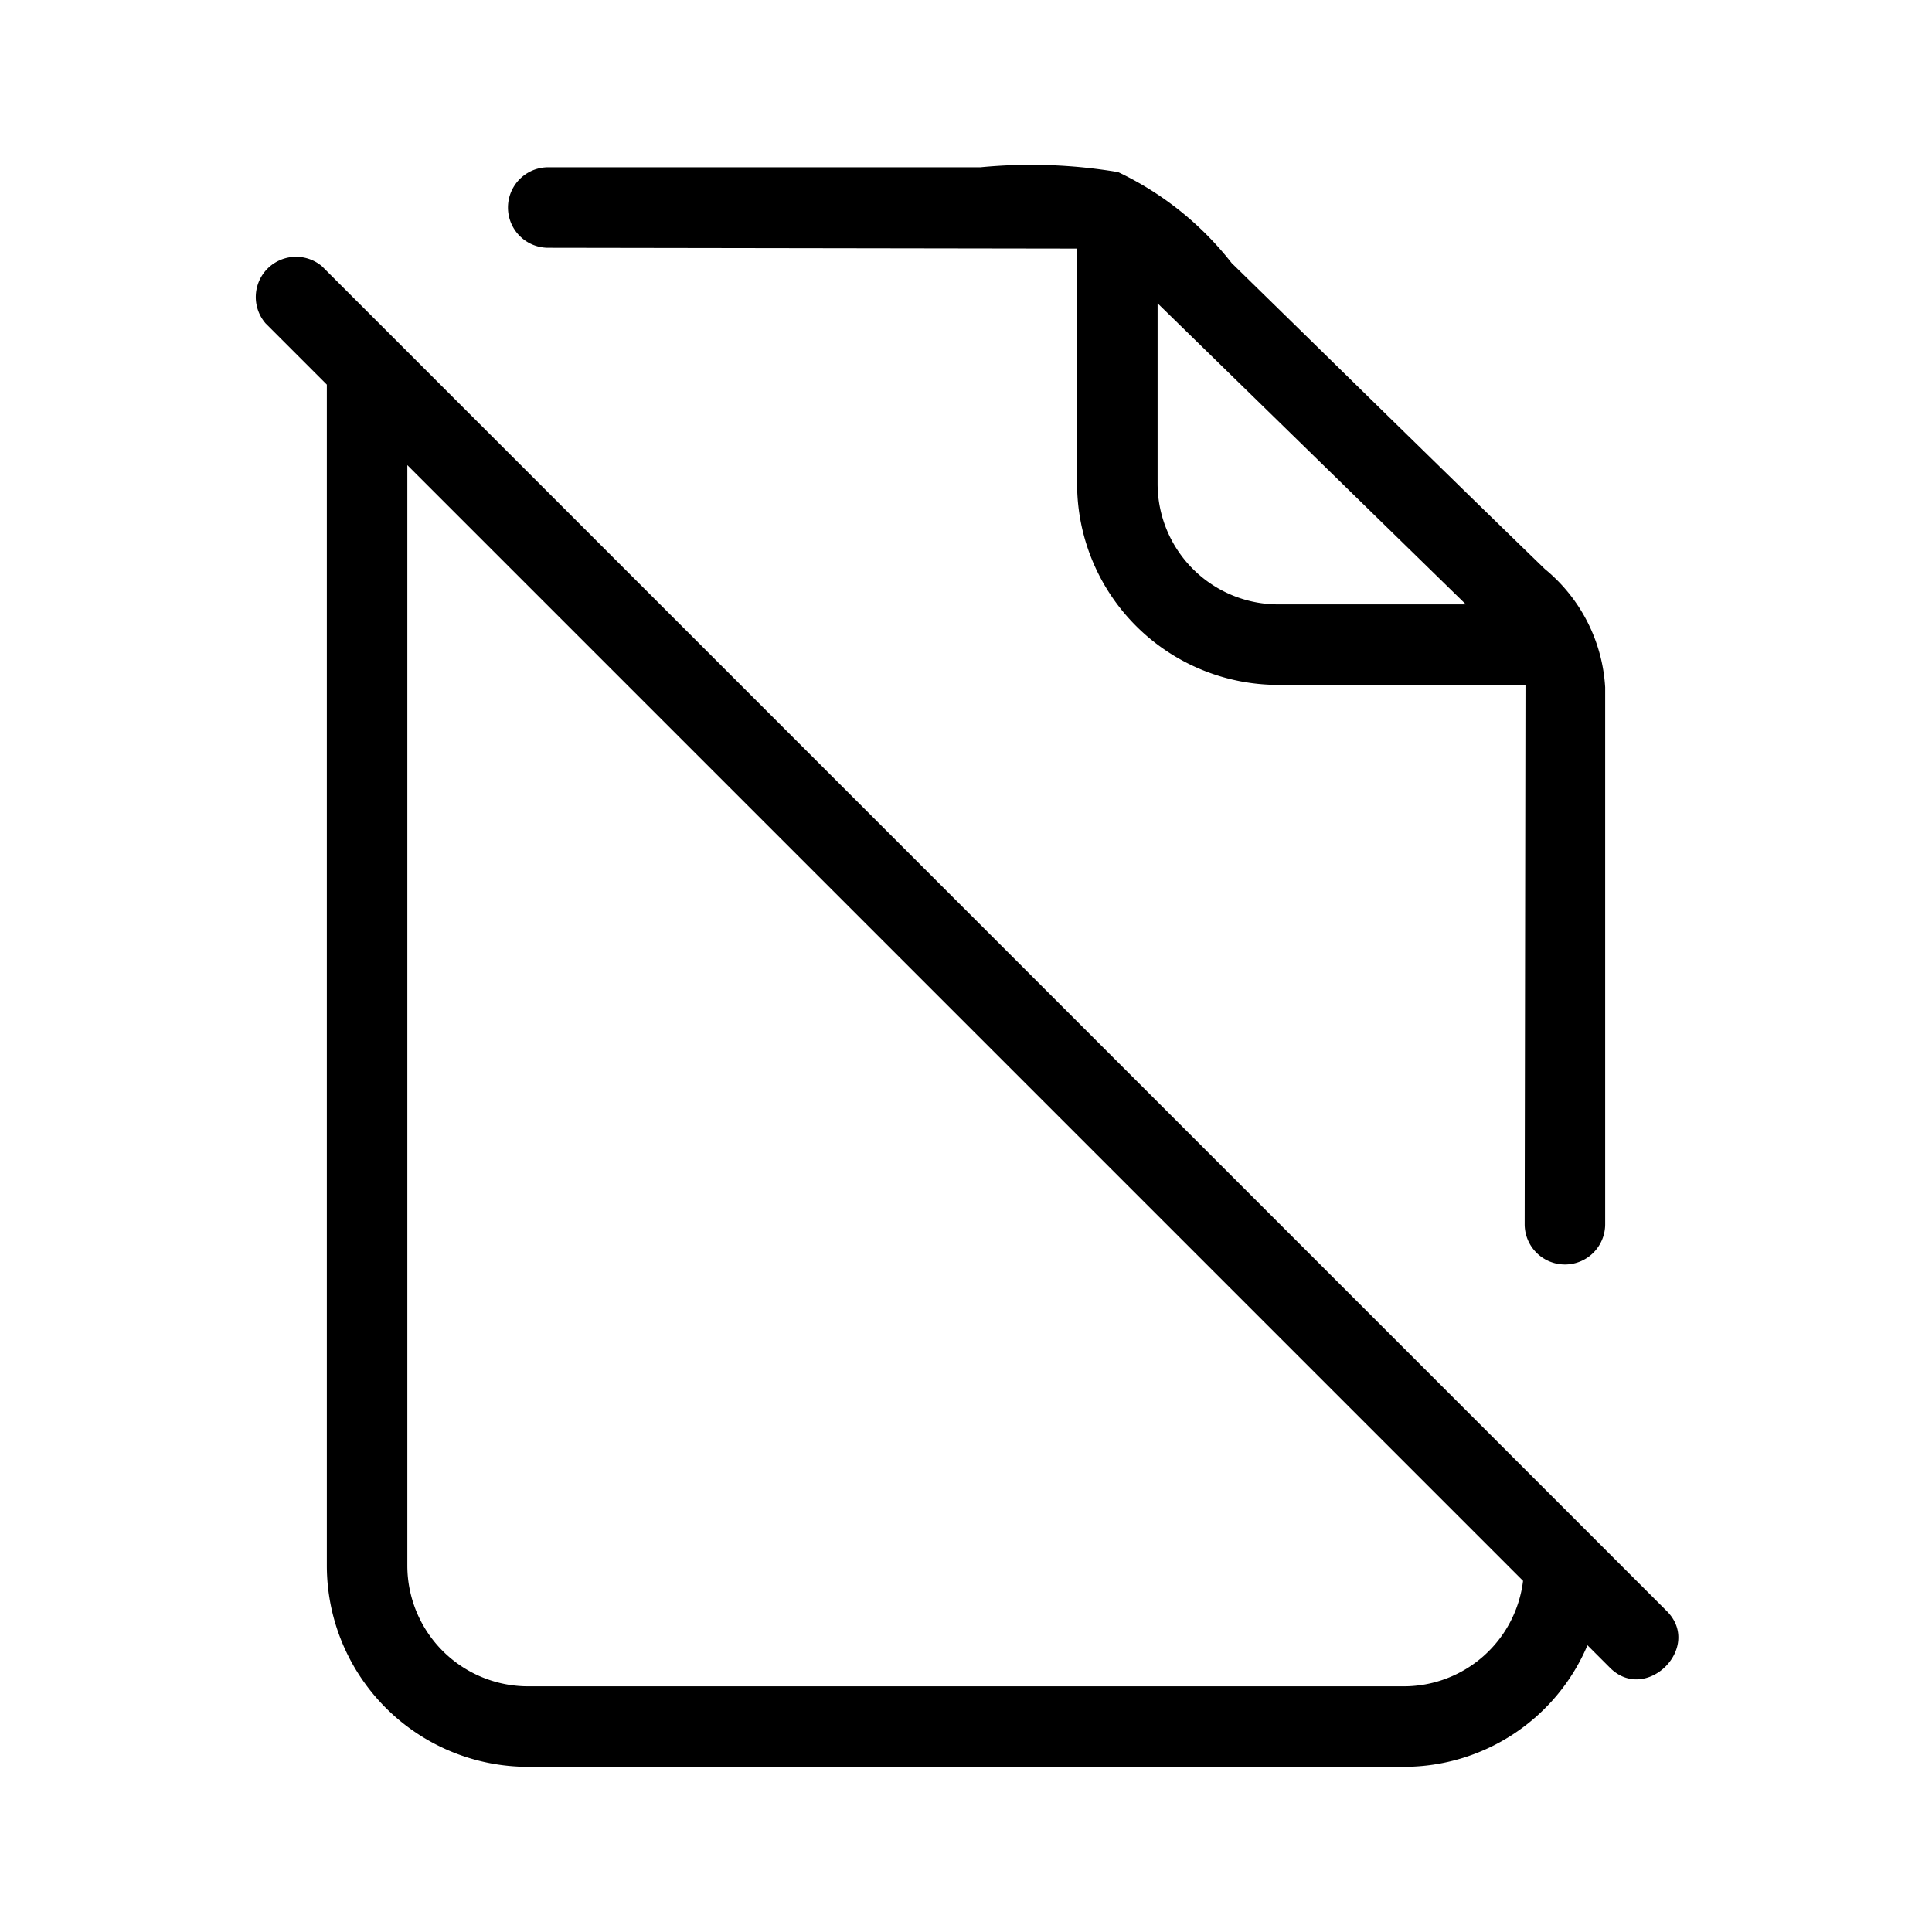
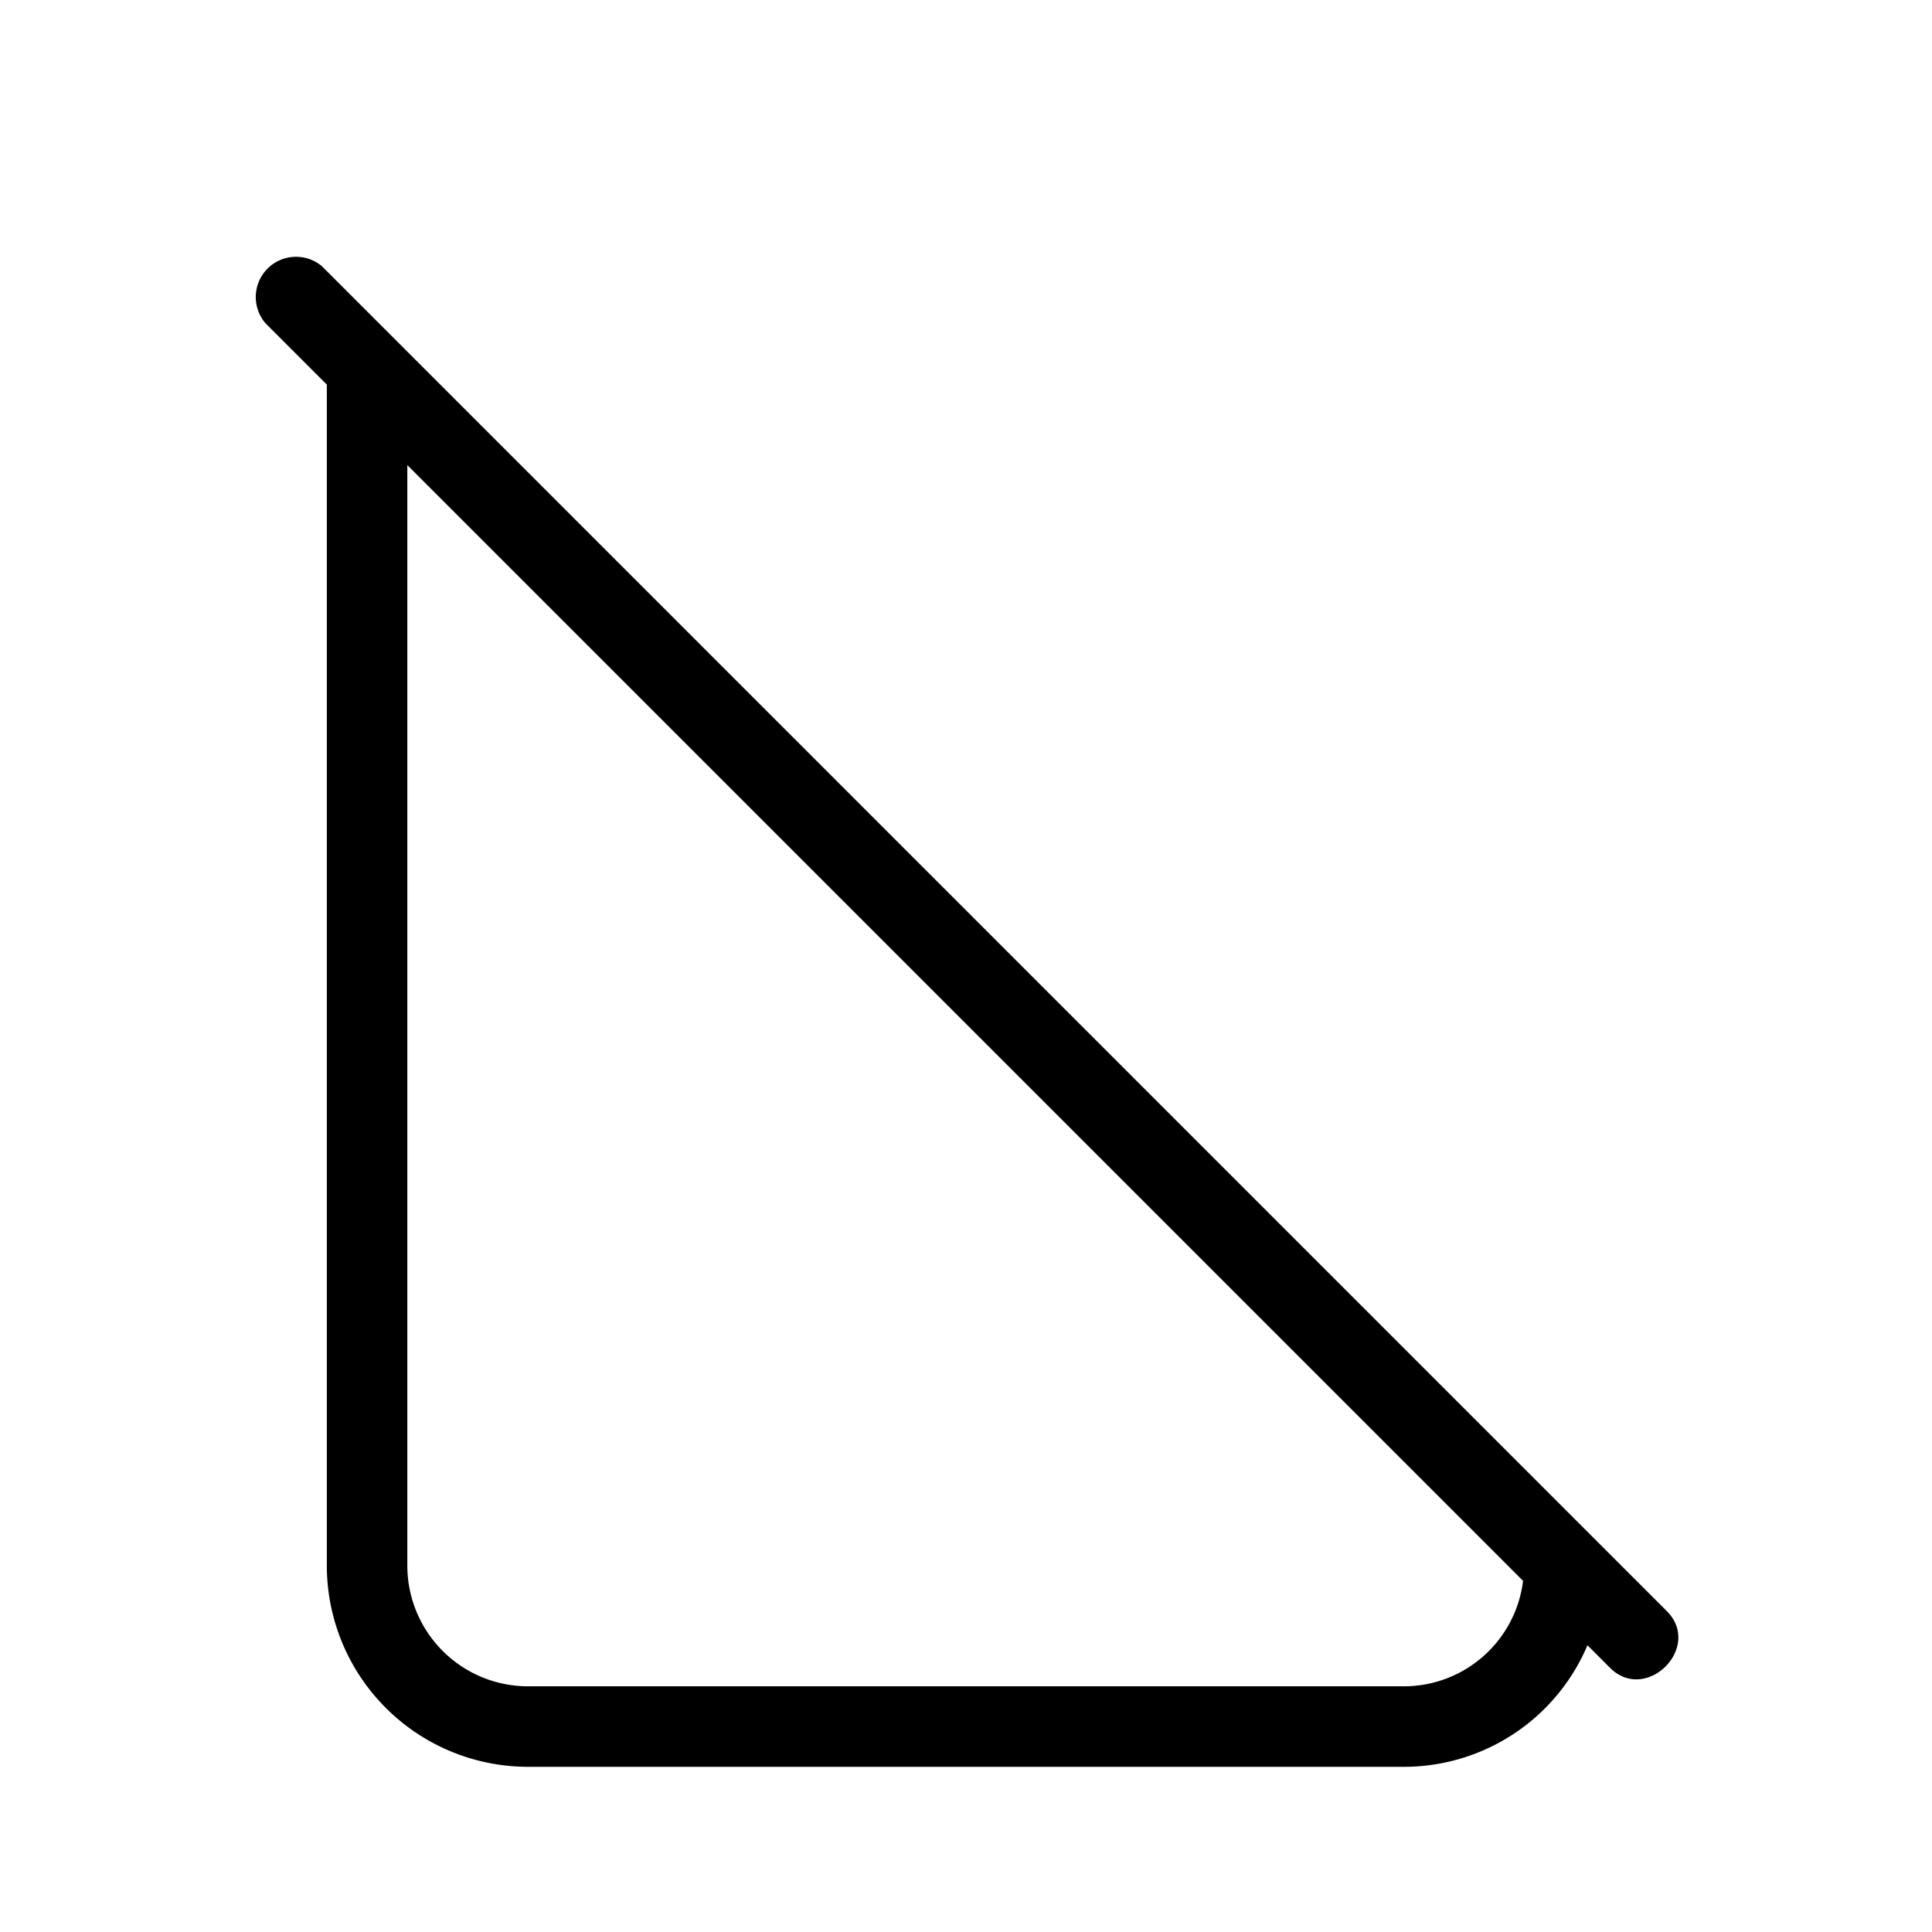
<svg xmlns="http://www.w3.org/2000/svg" fill="#000000" width="800px" height="800px" viewBox="0 0 24 24">
  <g id="File_Off" data-name="File Off">
    <g>
      <path d="M4,3.308a.5.5,0,0,0-.7.71l.76.76v14.67a2.5,2.5,0,0,0,2.5,2.5H17.44a2.476,2.476,0,0,0,2.28-1.51l.28.28c.45.45,1.16-.26.7-.71Zm14.92,16.33a1.492,1.492,0,0,1-1.48,1.31H6.56a1.5,1.5,0,0,1-1.5-1.5V5.778Z" />
-       <path d="M13.38,3.088v2.92a2.5,2.5,0,0,0,2.5,2.5h3.07l-.01,6.7a.5.5,0,0,0,1,0V8.538a2.057,2.057,0,0,0-.75-1.47c-1.3-1.26-2.59-2.53-3.89-3.8a3.924,3.924,0,0,0-1.41-1.13,6.523,6.523,0,0,0-1.71-.06H6.81a.5.5,0,0,0,0,1Zm4.83,4.42H15.88a1.5,1.5,0,0,1-1.5-1.5V3.768Z" />
    </g>
  </g>
</svg>